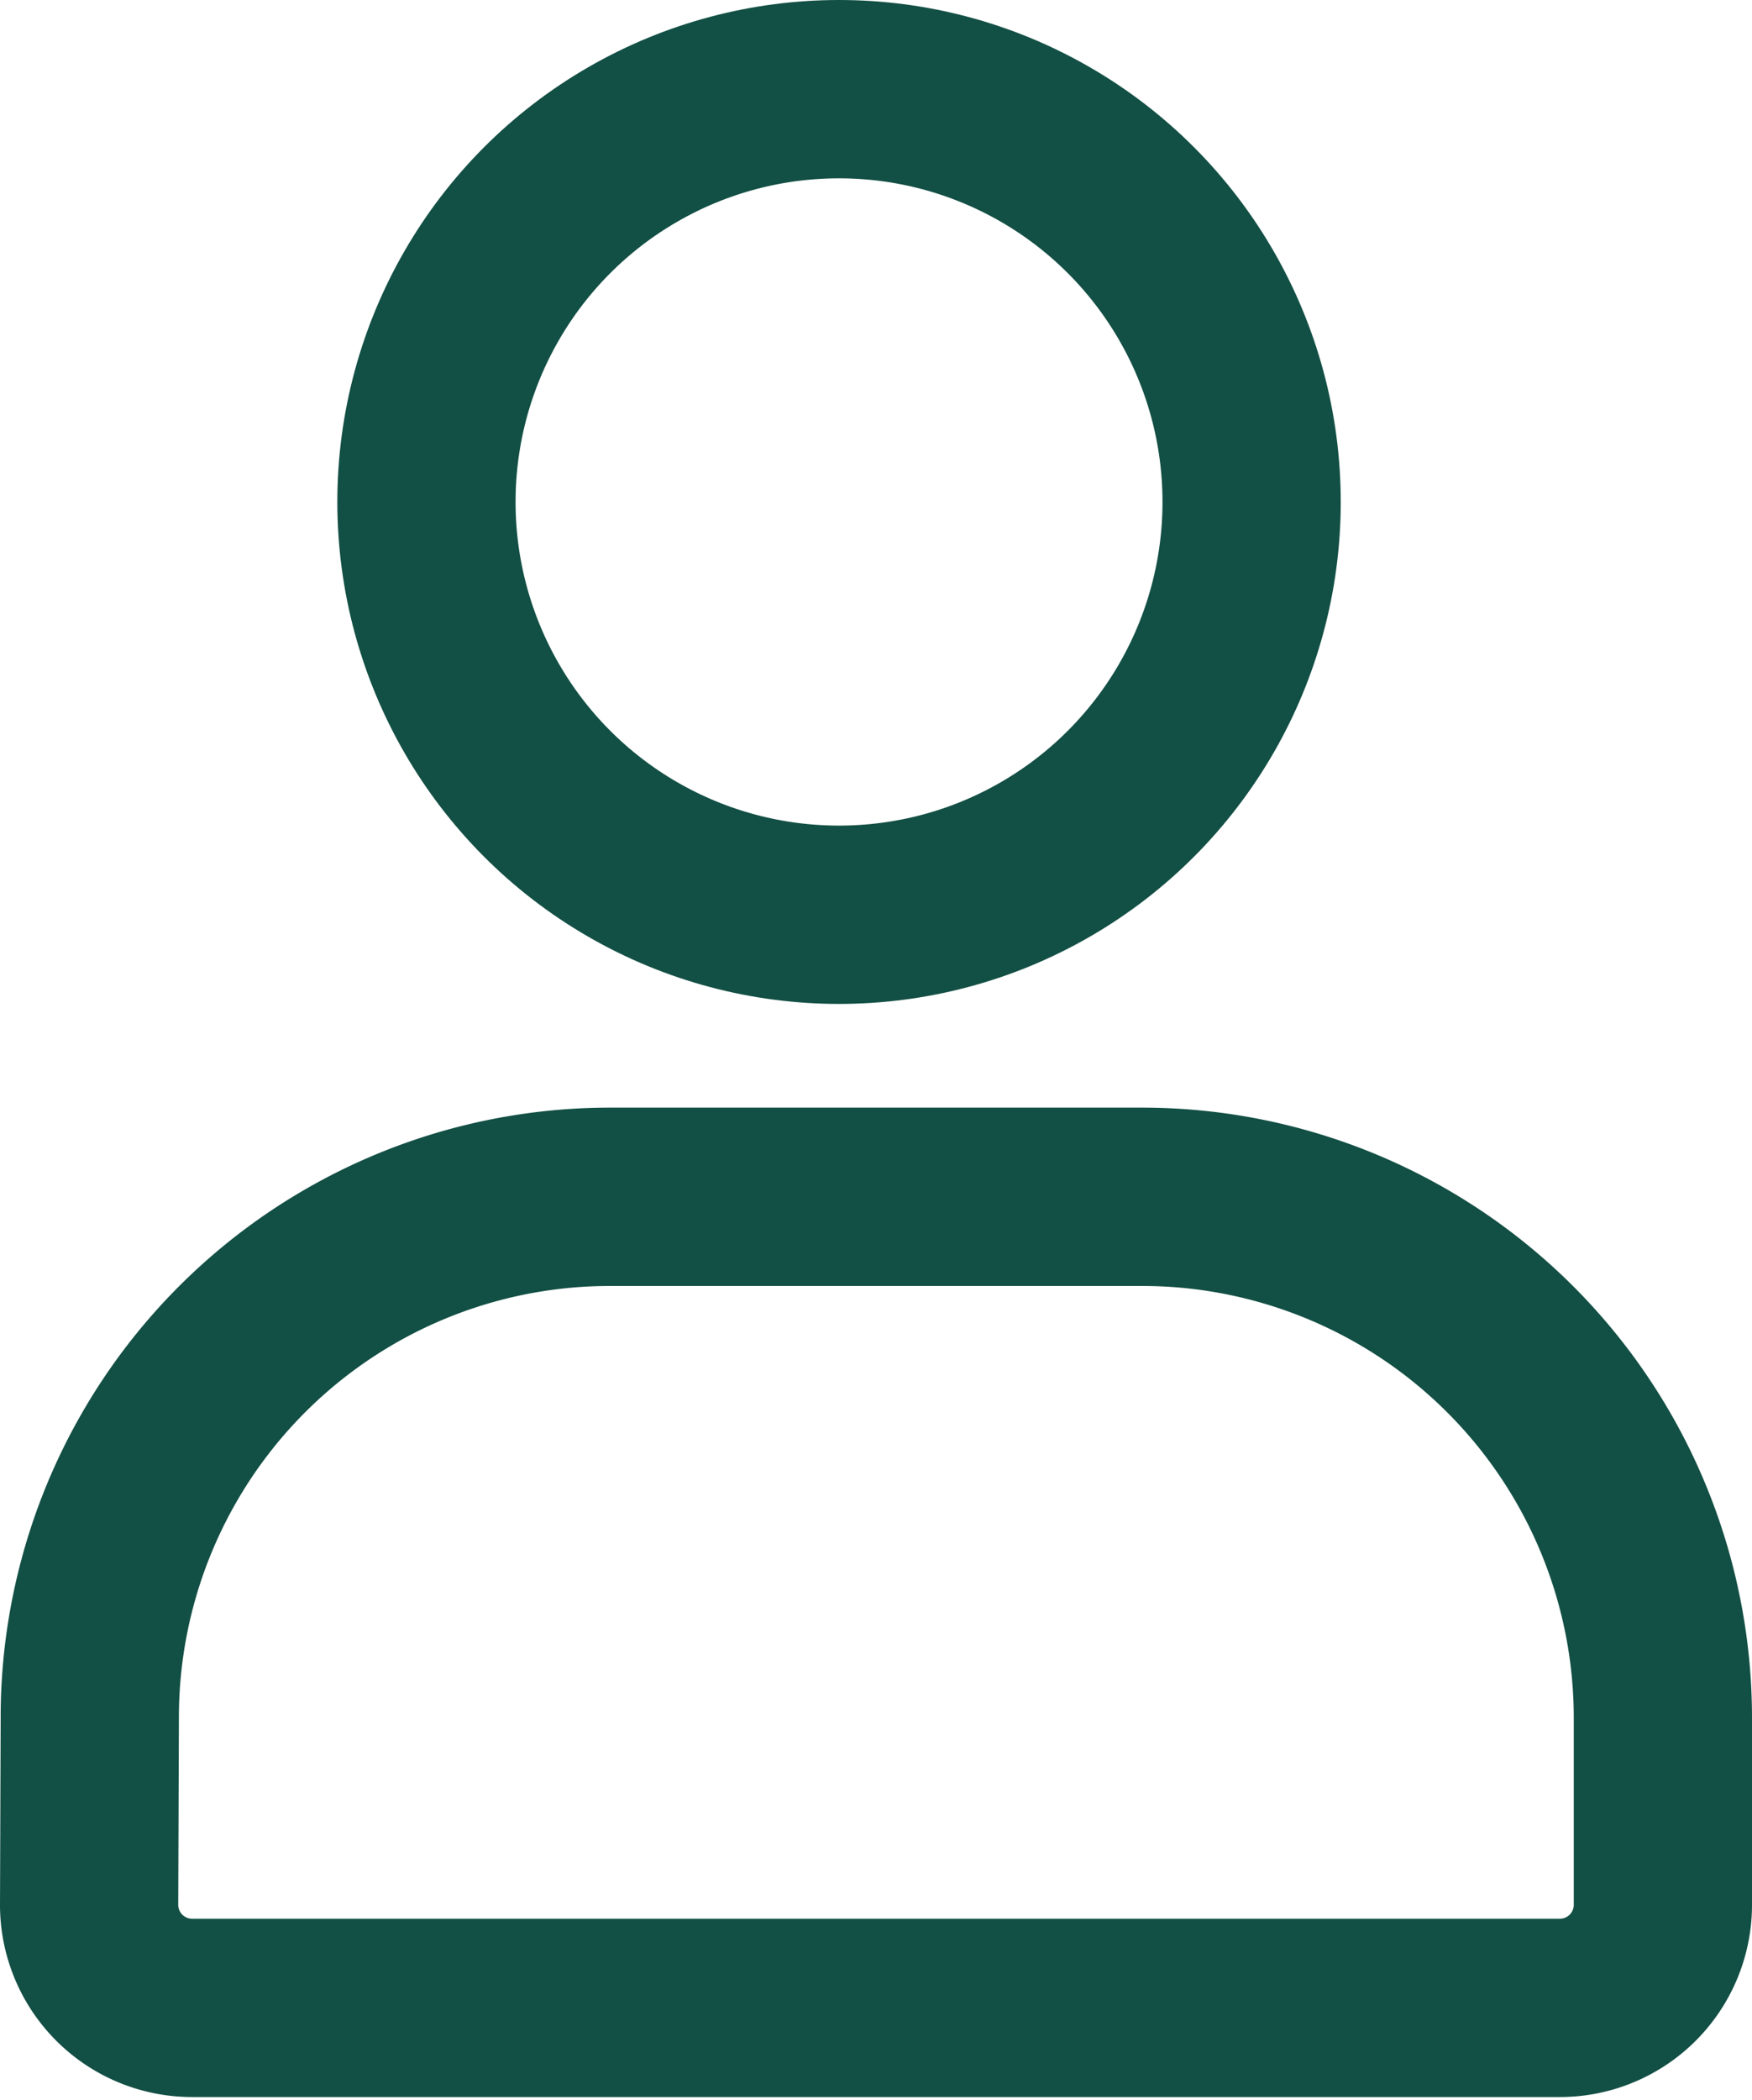
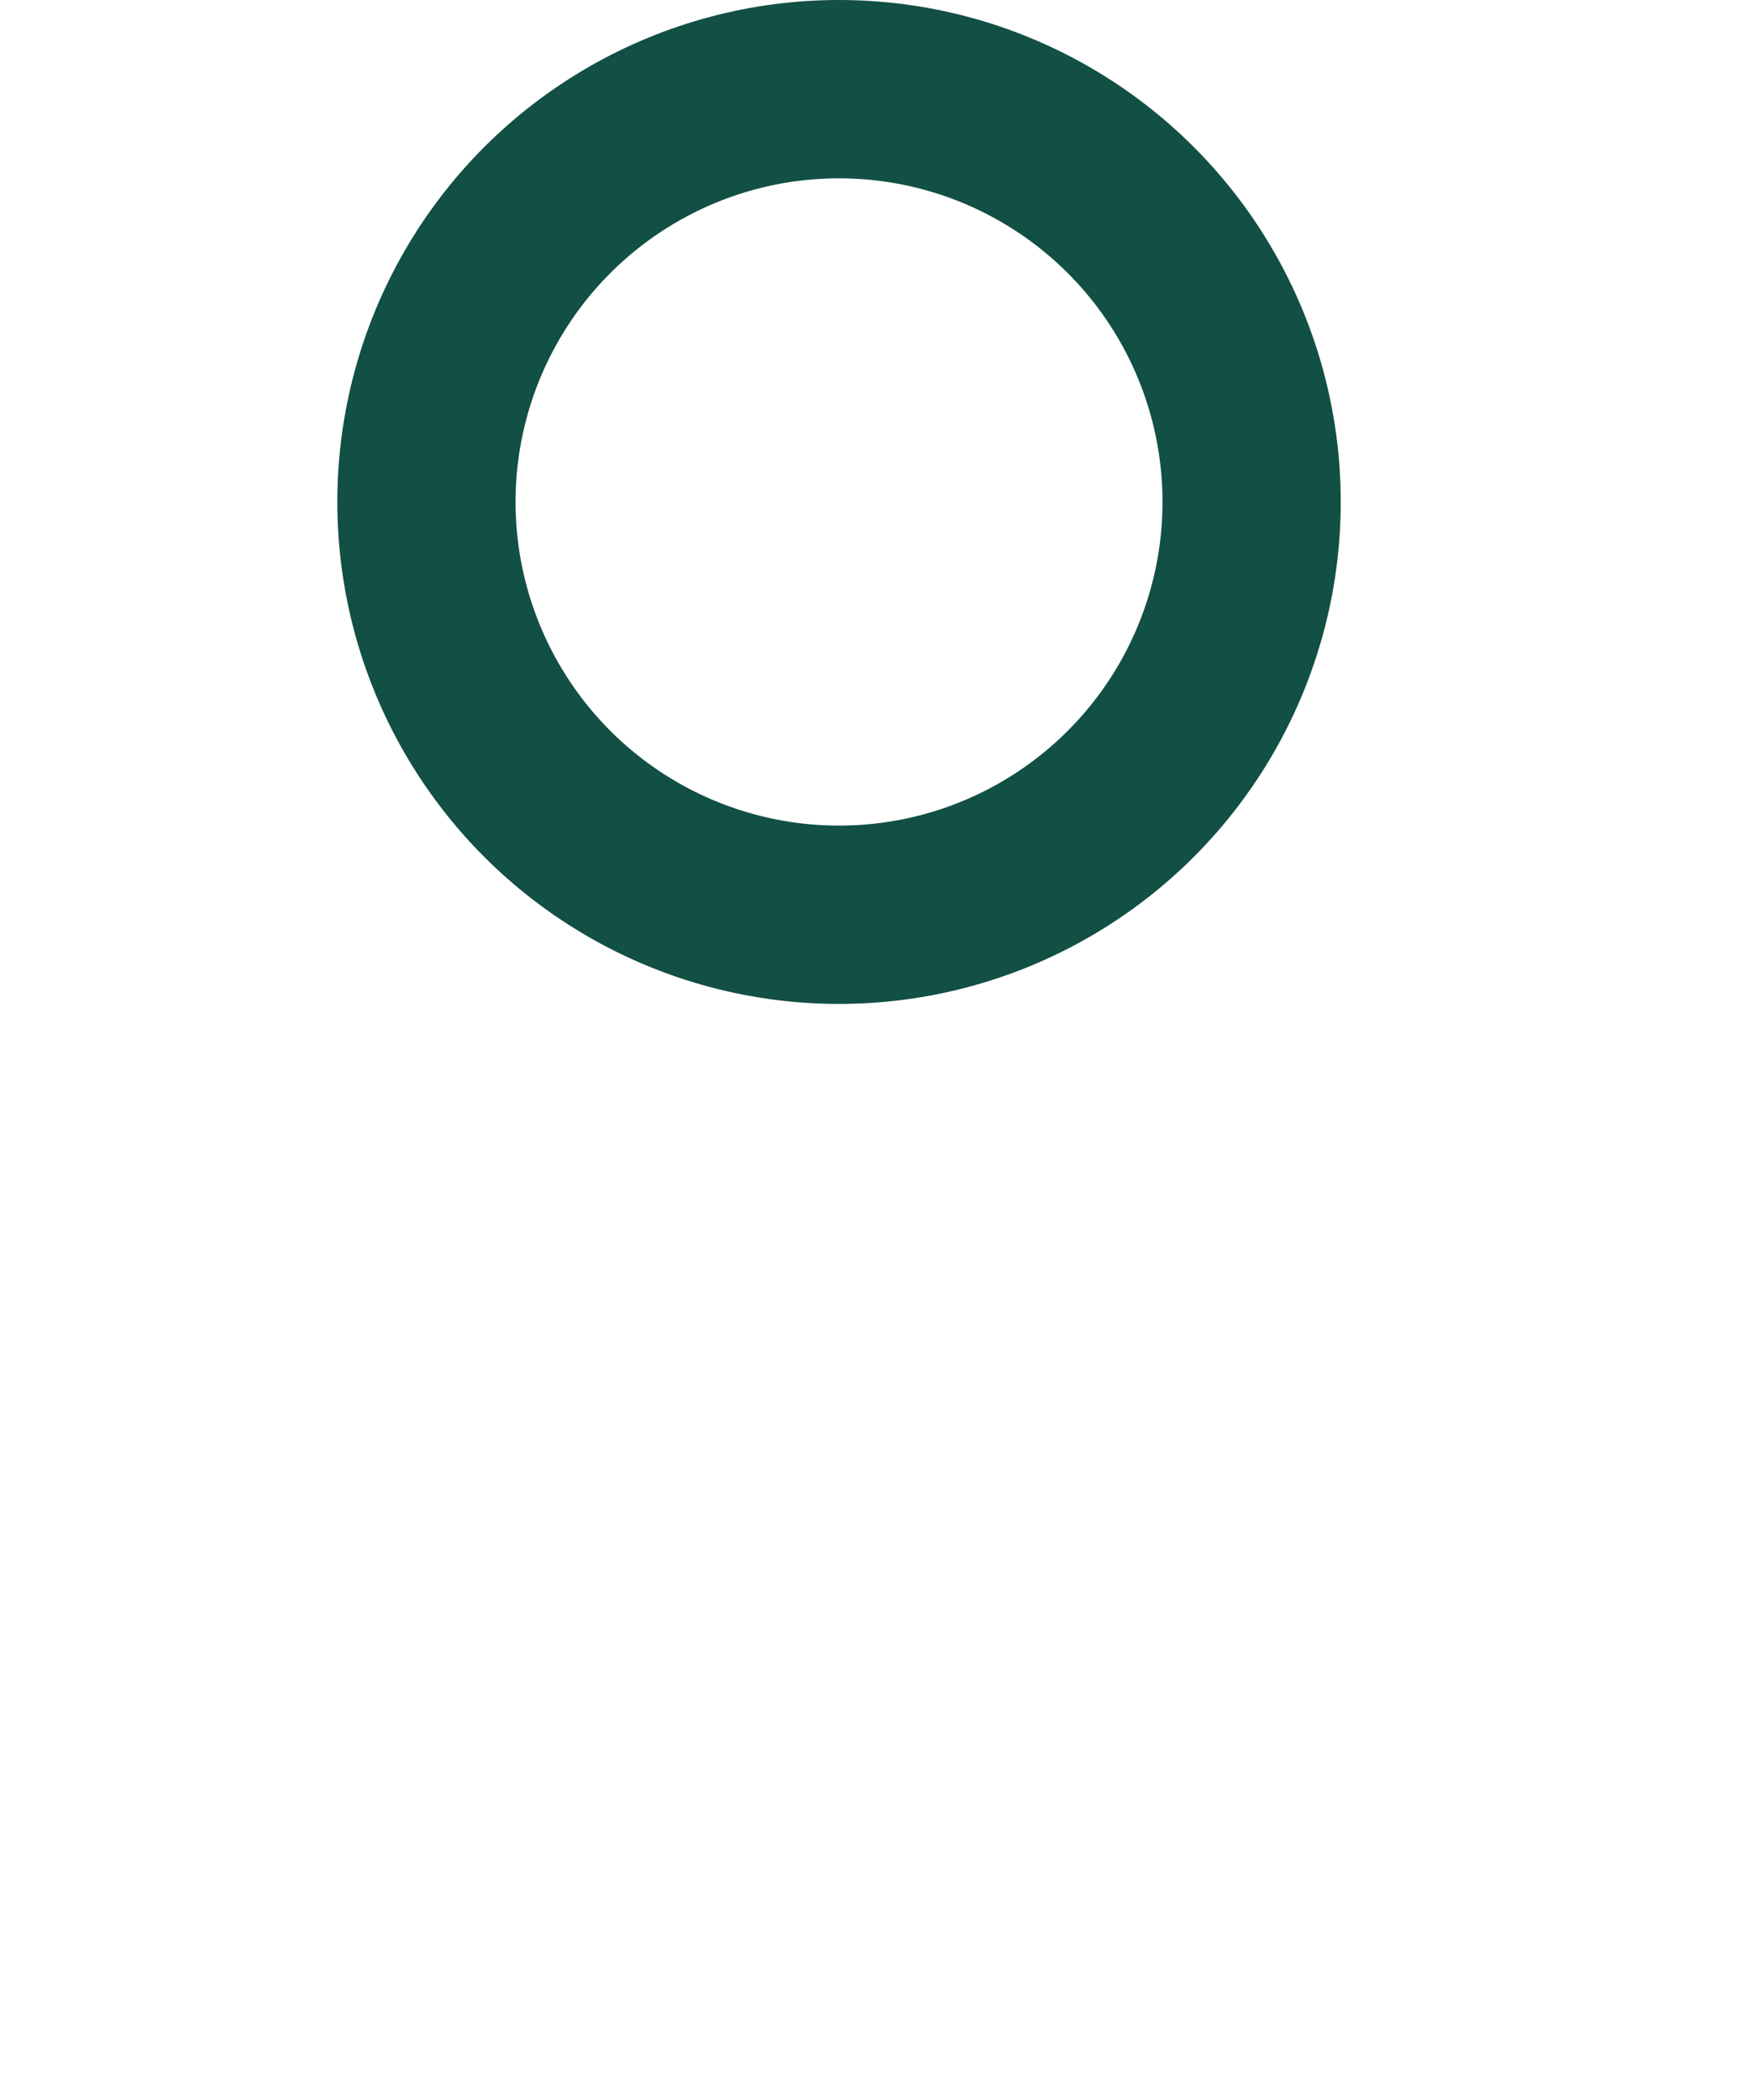
<svg xmlns="http://www.w3.org/2000/svg" viewBox="0 0 26.54 31.79">
  <defs>
    <style>.cls-1{fill:none;stroke:#124f44;stroke-linecap:round;stroke-linejoin:round;stroke-width:2.7px;}</style>
  </defs>
  <g id="Layer_2" data-name="Layer 2">
    <g id="popup_02_Colocacao_Mercado" data-name="popup_02 Colocacao Mercado">
      <g id="Add_user" data-name="Add user">
        <circle class="cls-1" cx="12.71" cy="7.6" r="6.25" />
-         <path class="cls-1" d="M1.36,26h0a7.88,7.88,0,0,1,7.89-7.88H17.3A7.89,7.89,0,0,1,25.19,26h0v2.84a1.56,1.56,0,0,1-1.56,1.56H2.91a1.56,1.56,0,0,1-1.56-1.57Z" />
      </g>
    </g>
  </g>
</svg>